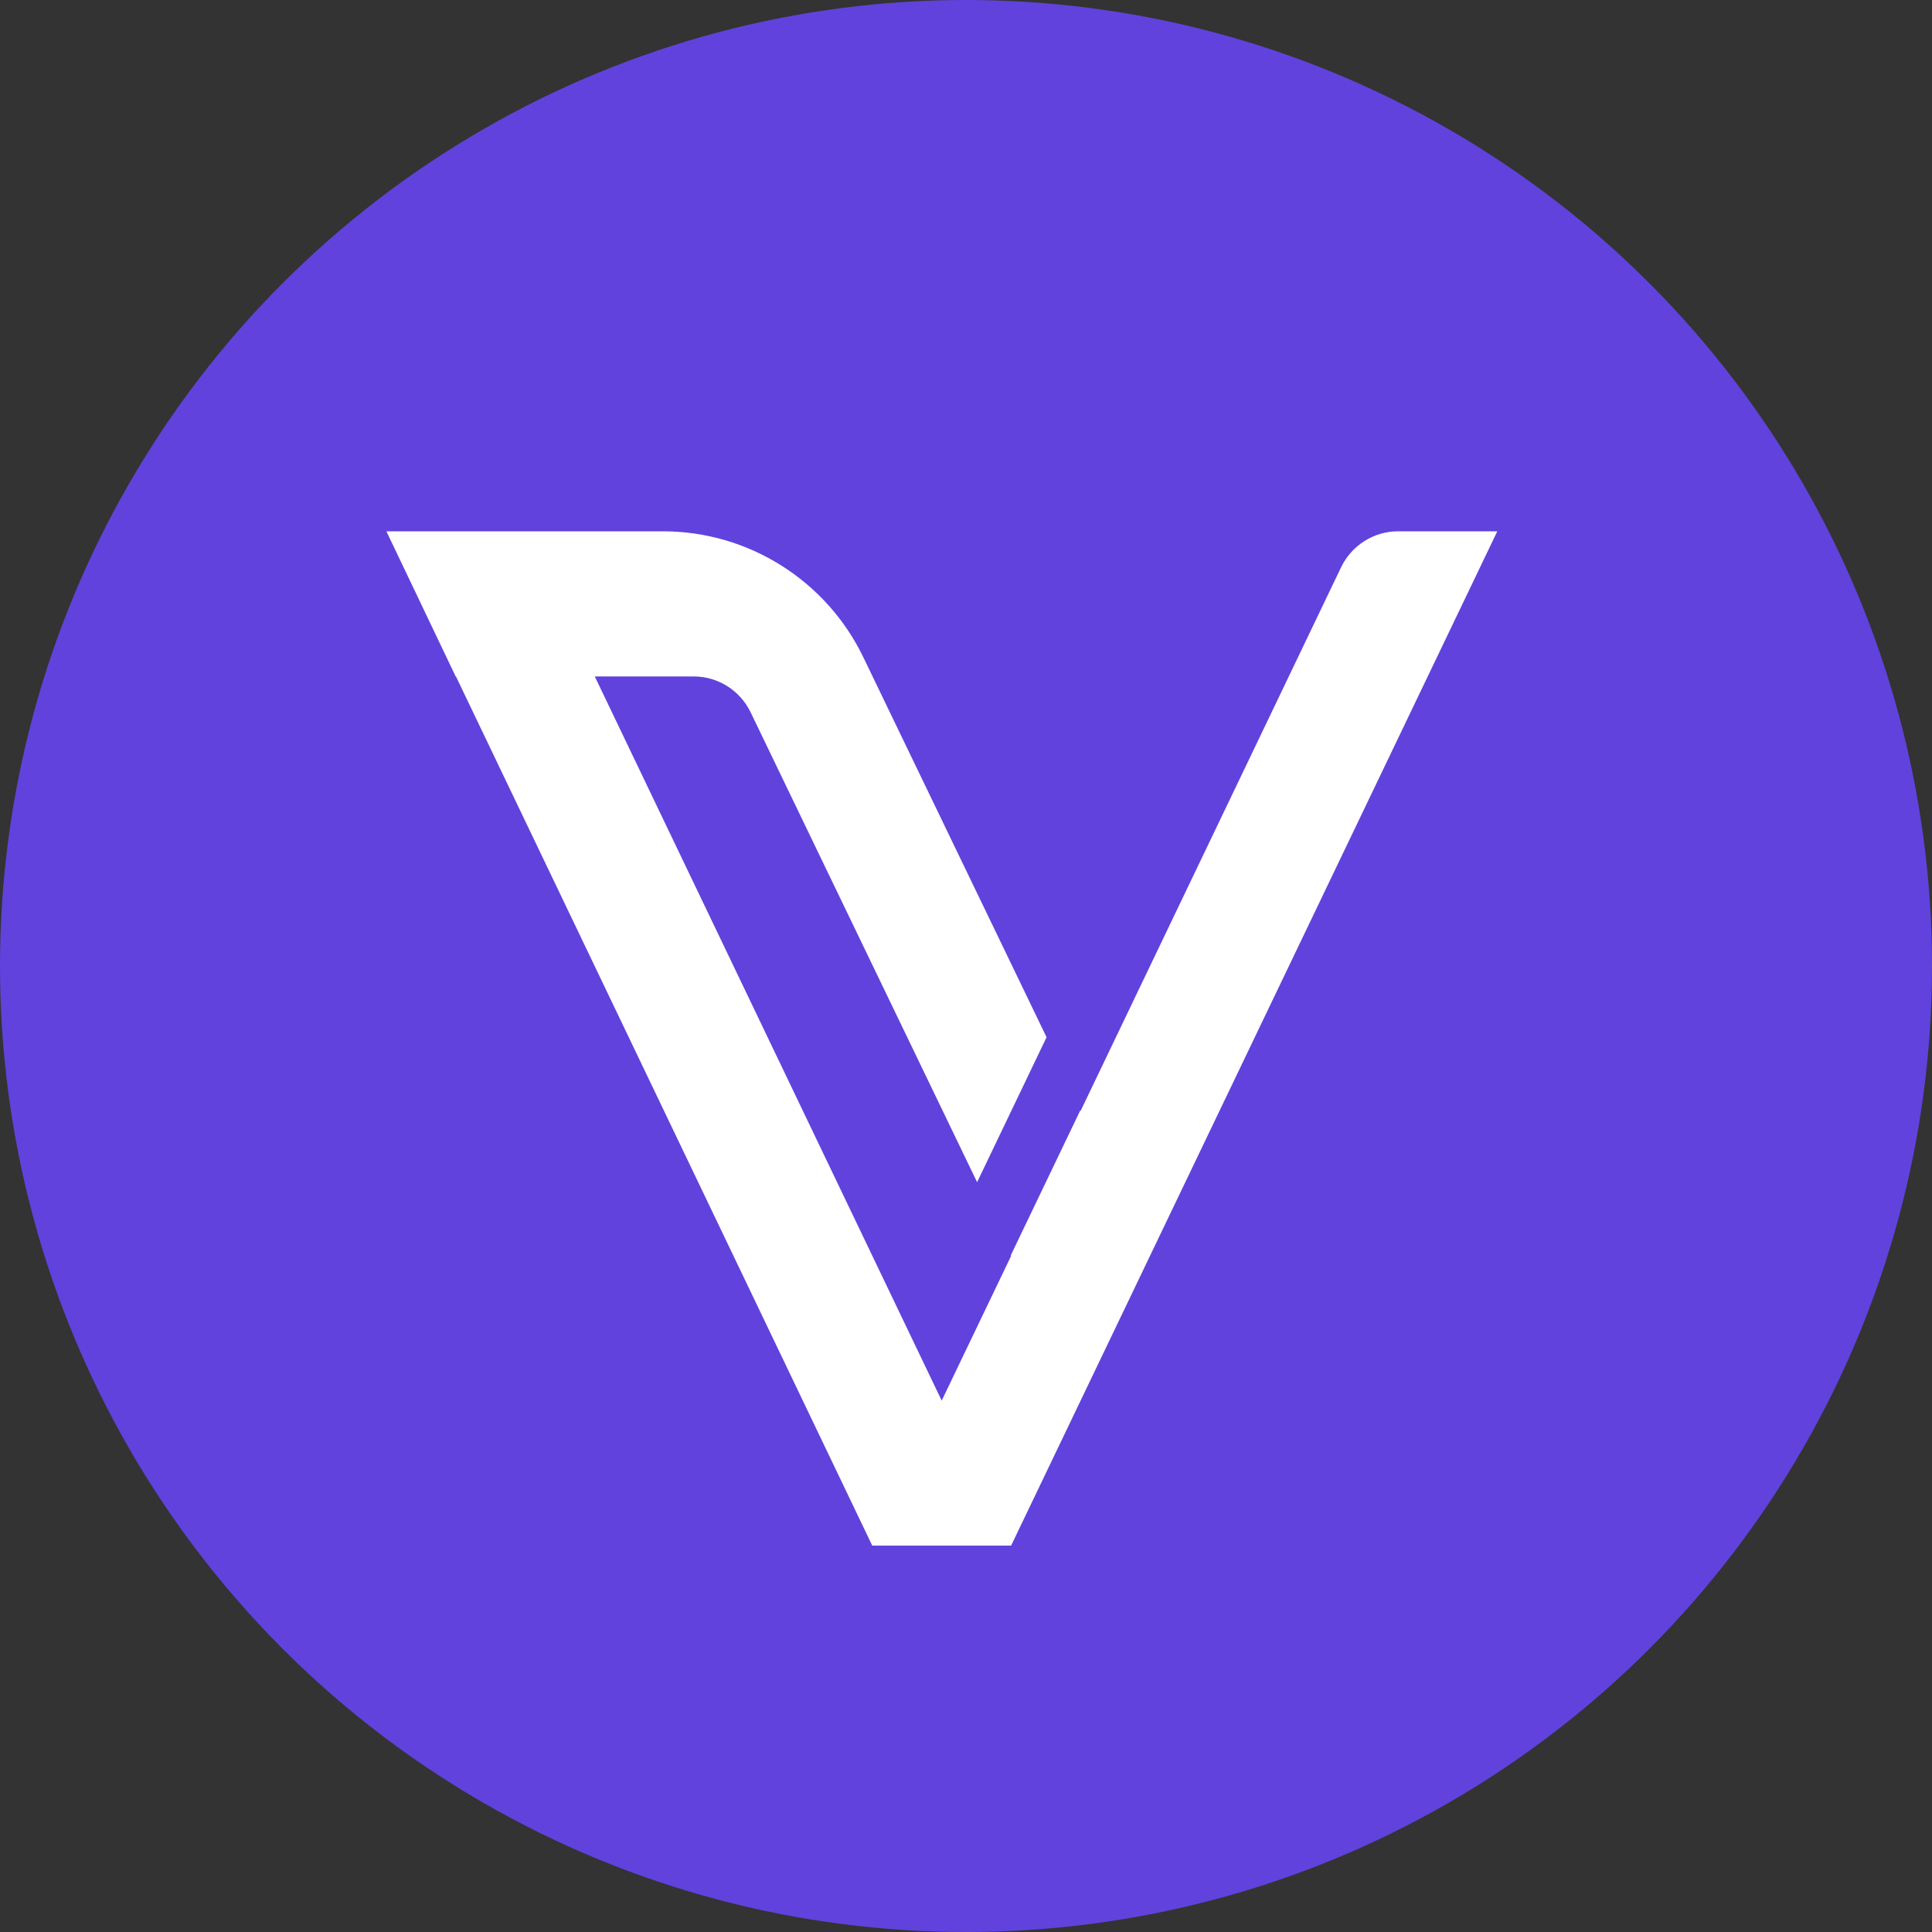
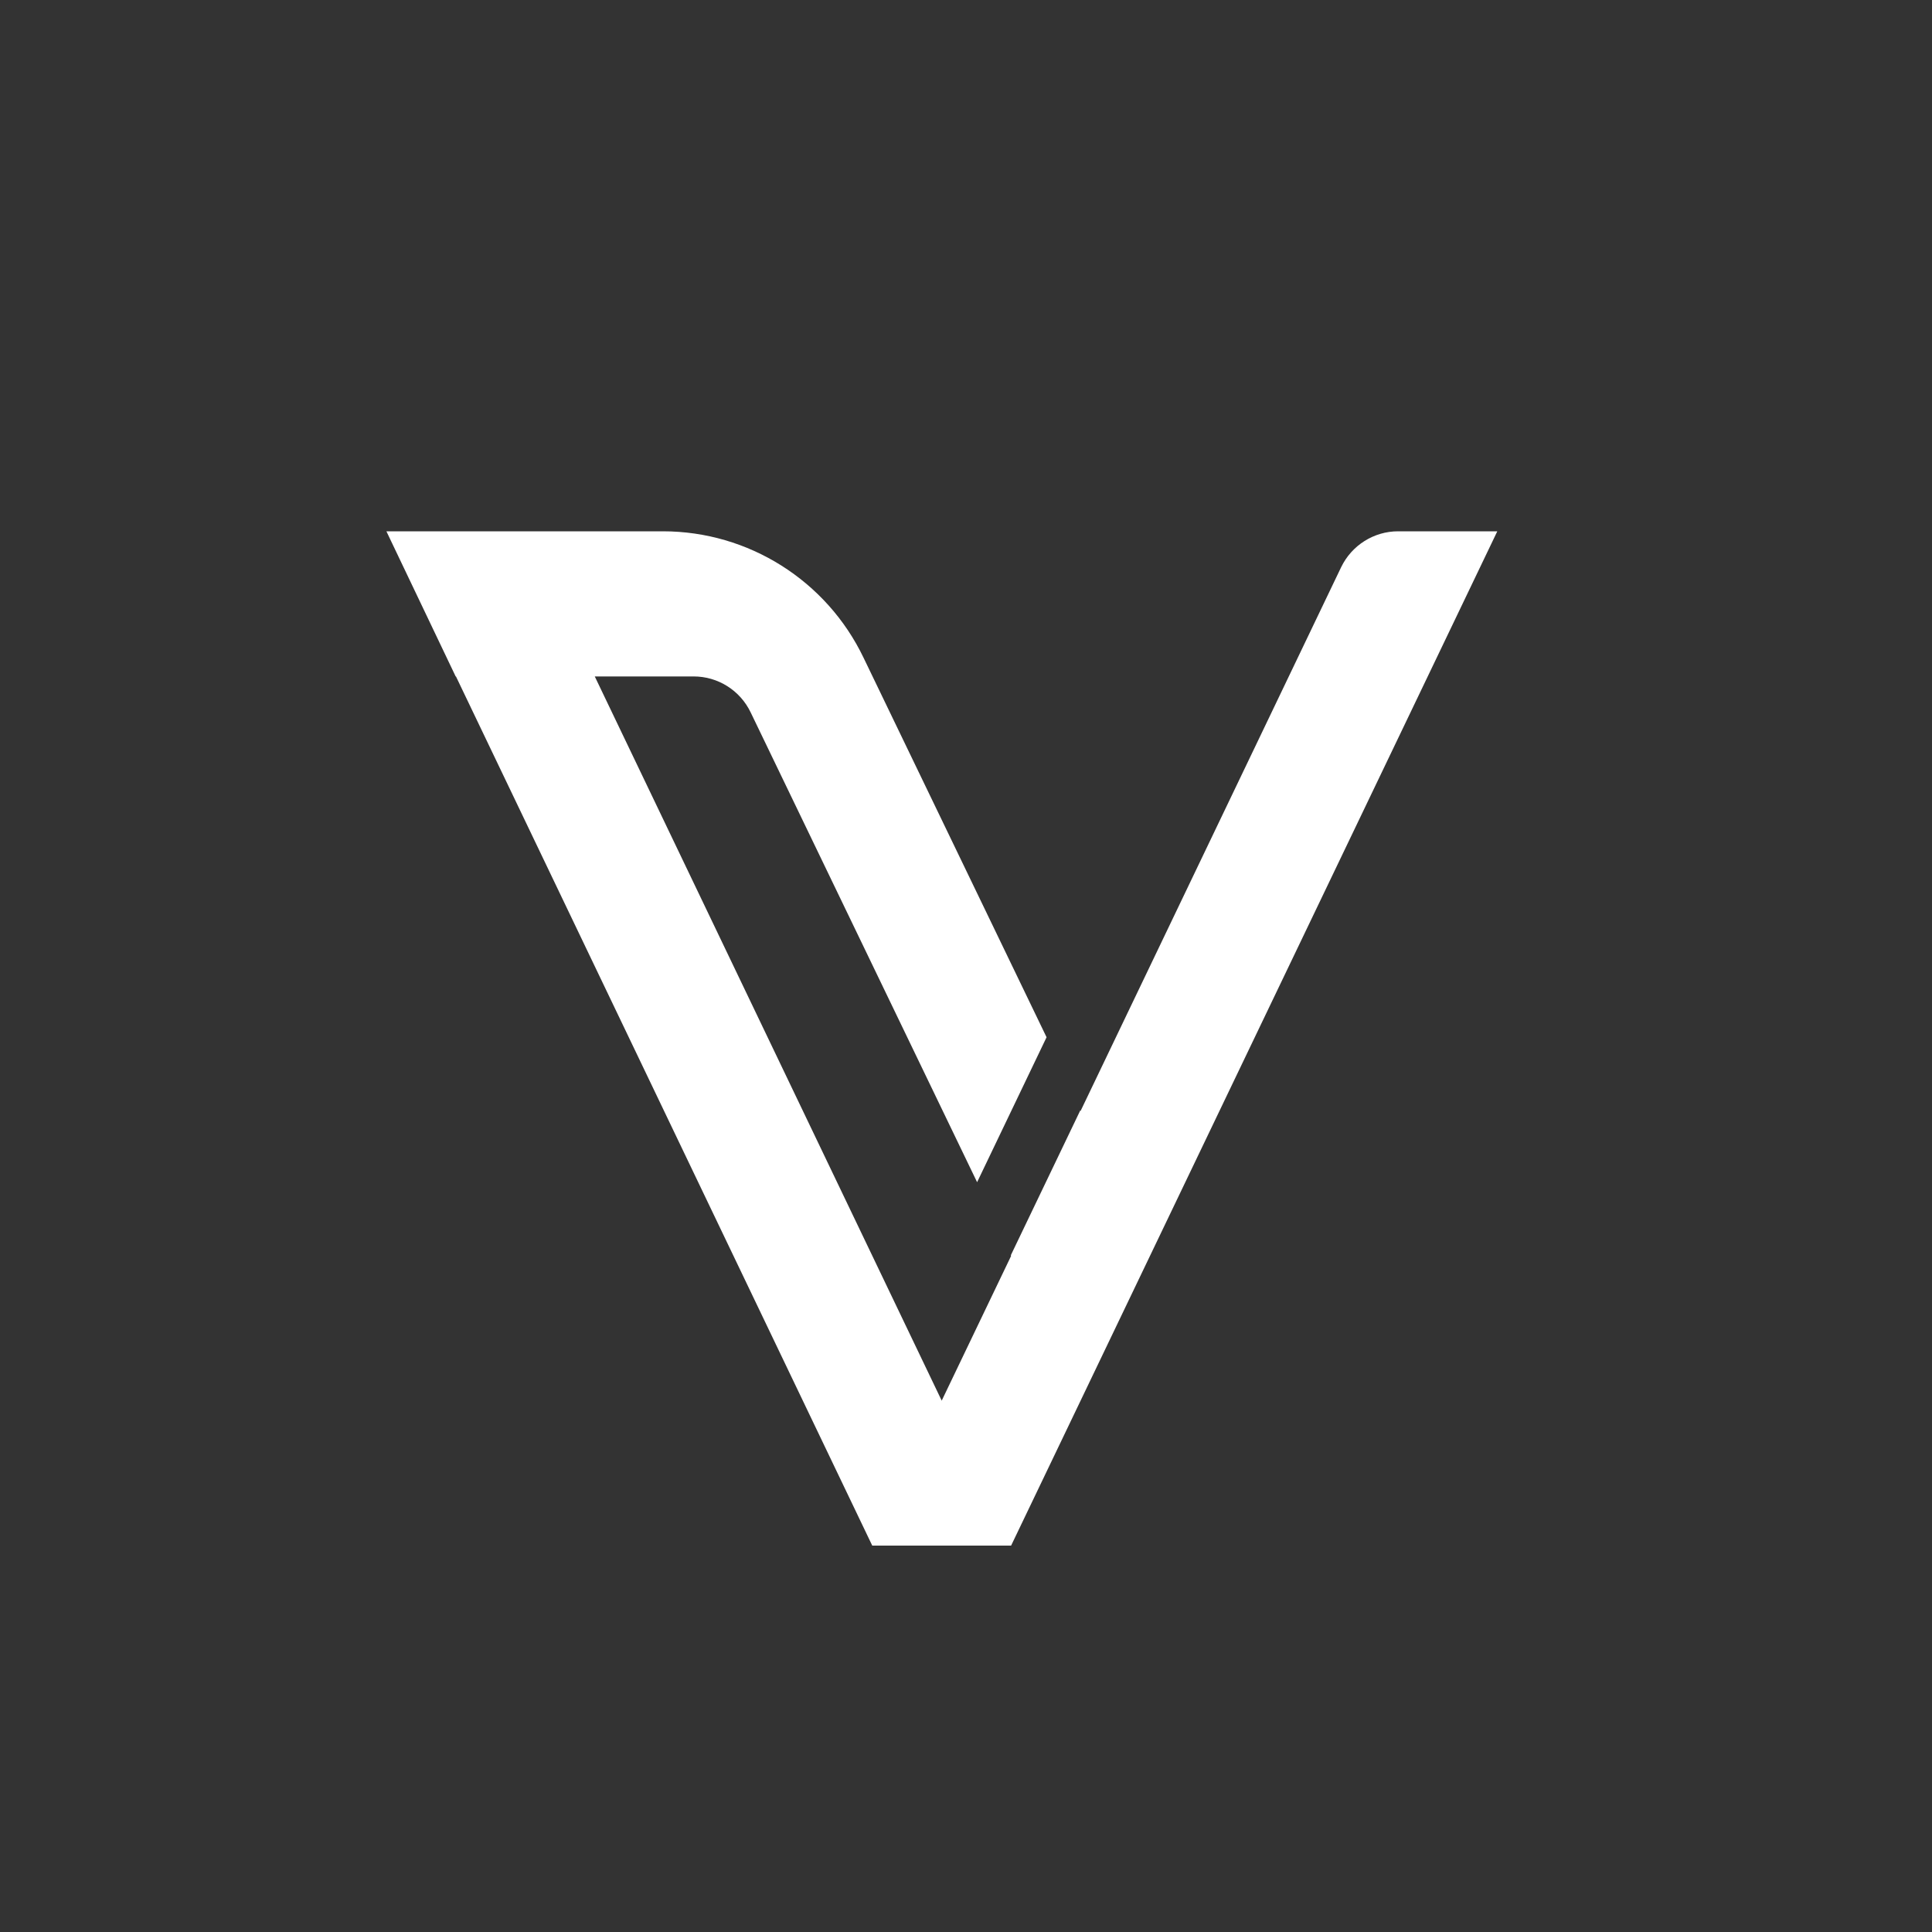
<svg xmlns="http://www.w3.org/2000/svg" viewBox="0 0 40 40" fill="none">
  <rect x="0" y="0" width="40" height="40" fill="#333333" stroke="none" />
  <g clip-path="url(#clip0_151_191)">
-     <circle cx="20" cy="20" r="20" fill="#6142DD" />
    <path d="M31 11H28.946C28.445 11 27.986 11.289 27.767 11.743L22.372 23.002L22.366 22.99L20.928 25.989L20.934 26.002L19.497 28.999L12.314 14.005H14.363C14.864 14.005 15.323 14.294 15.541 14.748L20.23 24.476L21.668 21.475L17.88 13.62C17.114 12.02 15.496 11 13.725 11H8L9.434 14.005H9.44L18.059 32H20.934L31 11Z" fill="white" />
  </g>
  <defs>
    <clipPath id="clip0_151_191">
      <rect width="40" height="40" fill="white" />
    </clipPath>
  </defs>
</svg>